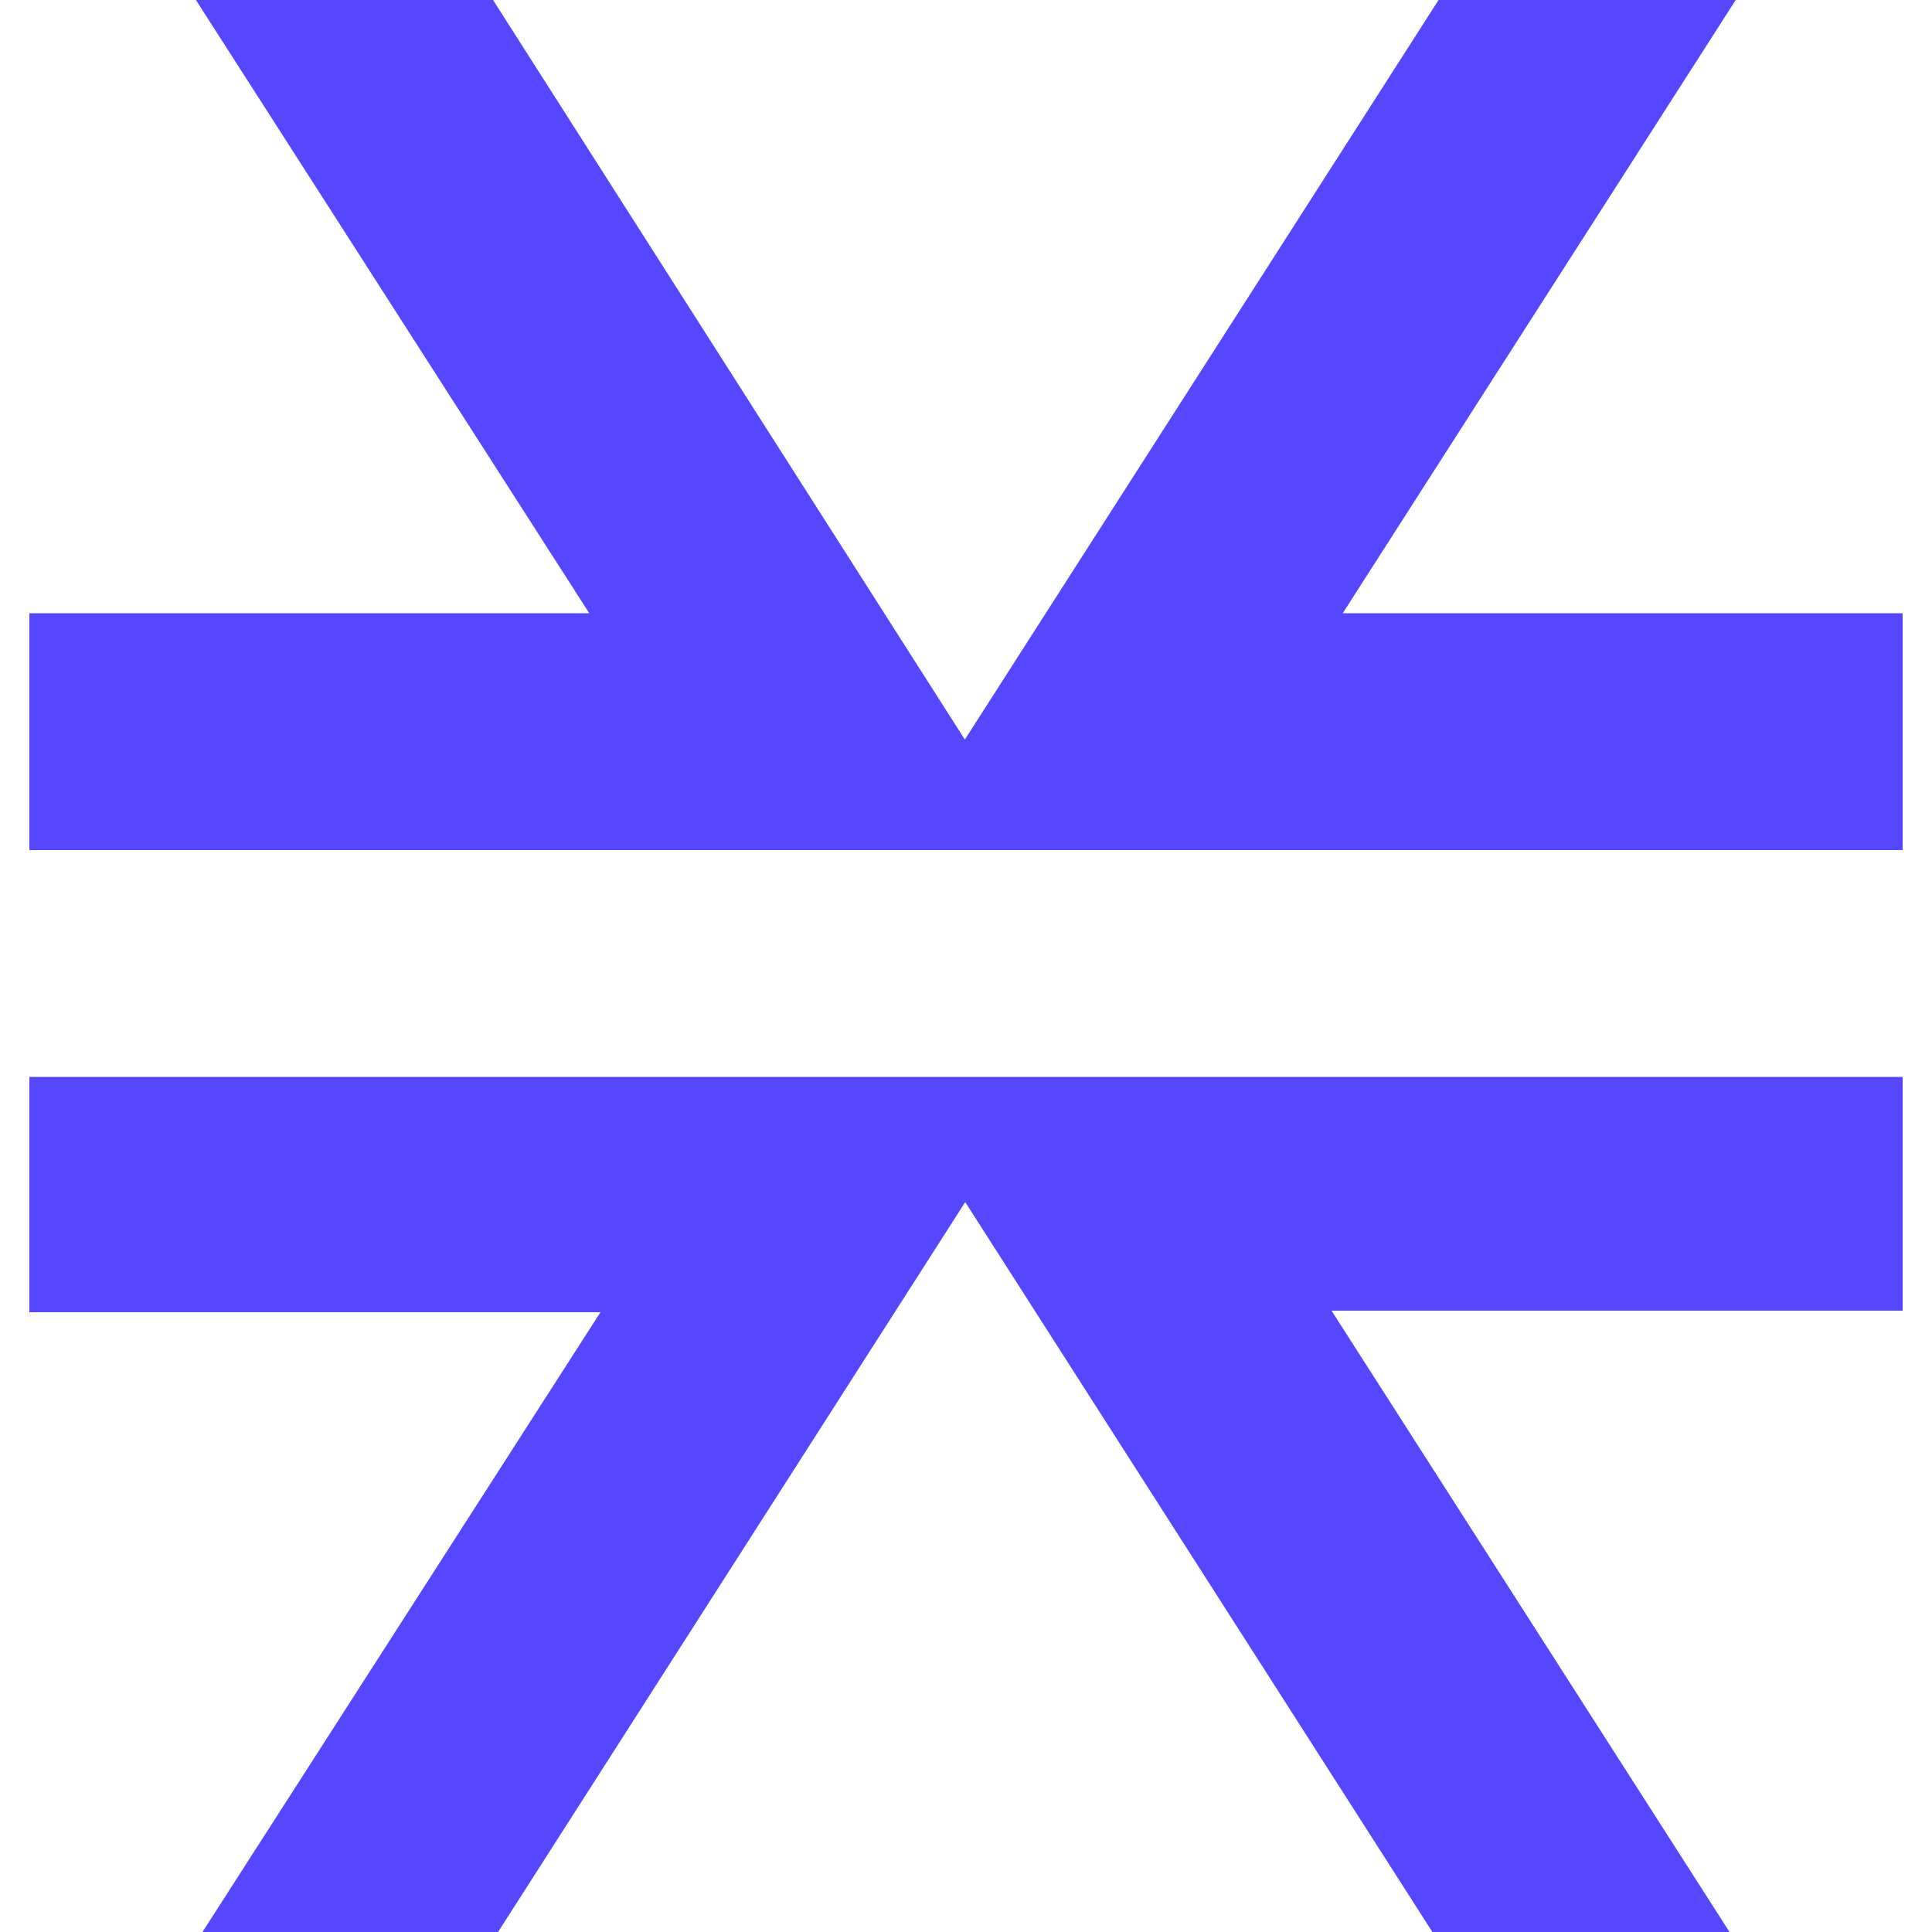
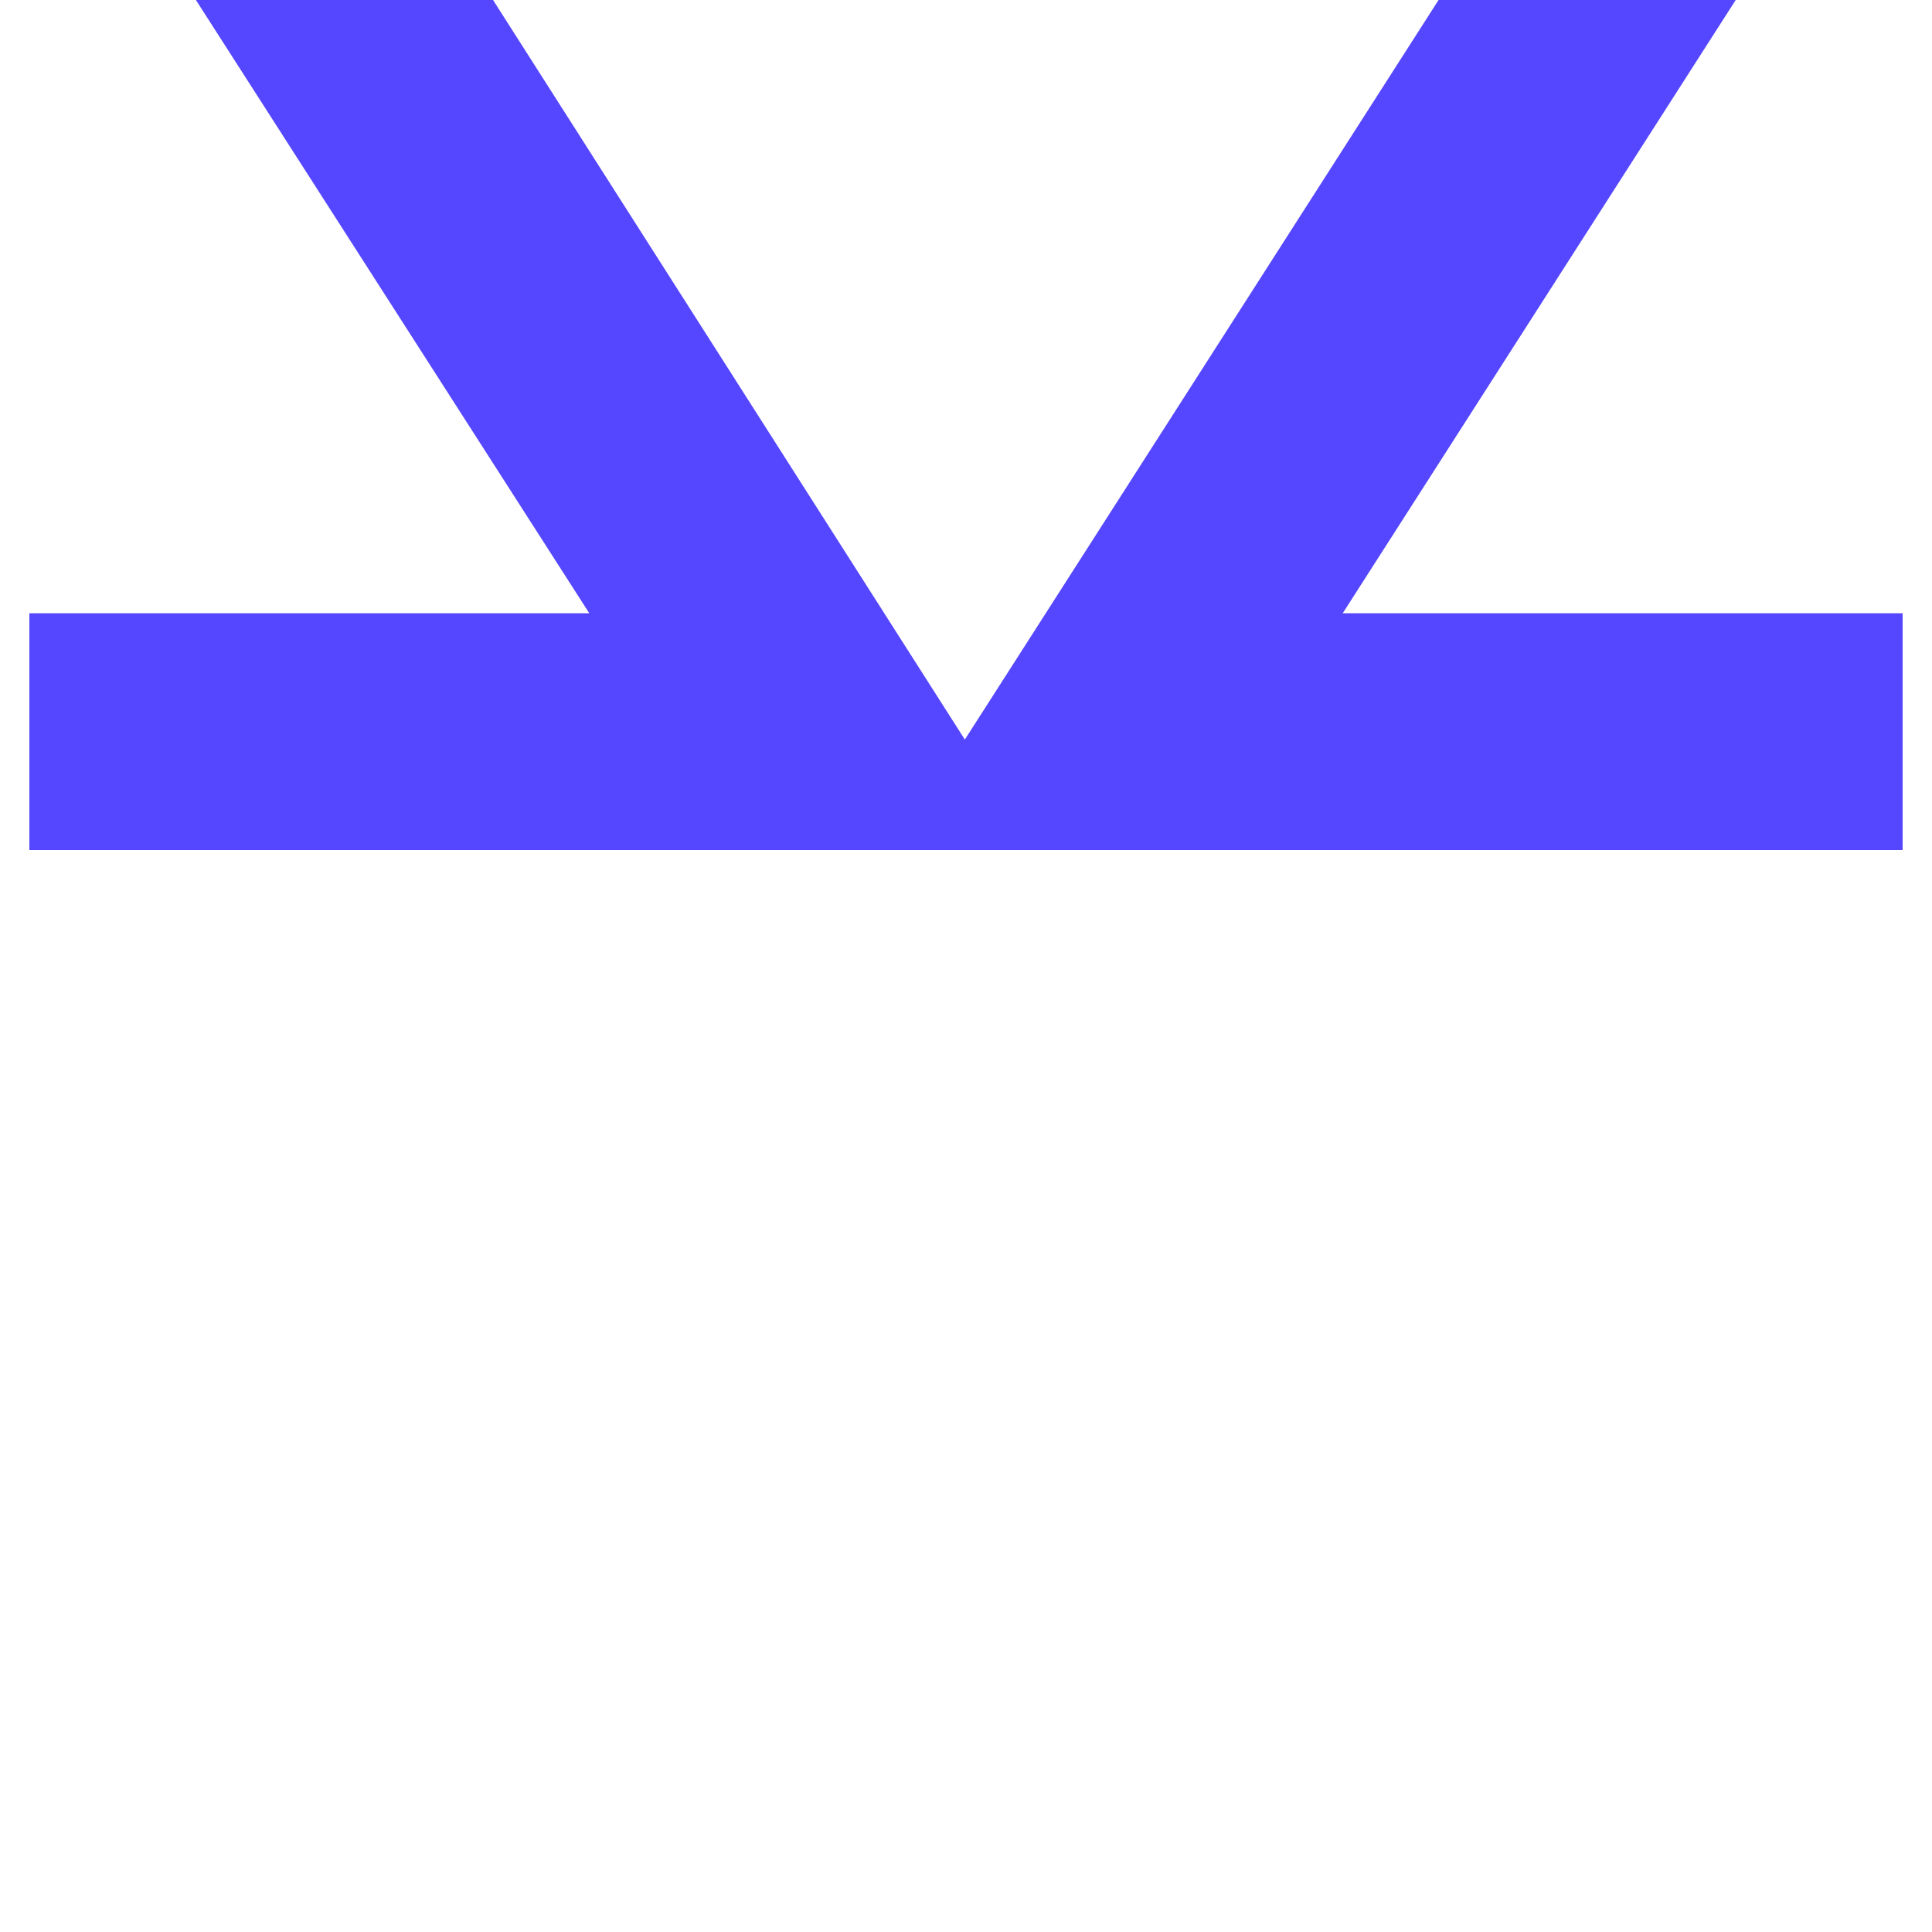
<svg xmlns="http://www.w3.org/2000/svg" version="1.1" id="stx" x="0px" y="0px" viewBox="0 0 500 500" style="enable-background:new 0 0 500 500;" xml:space="preserve">
  <style type="text/css">
	.st0{fill:#5546FF;}
</style>
-   <path class="st0" d="M344.6,339.2l103,160.8h-76.9L249.8,311.1L128.9,500H52.4l103-160.4H7.6v-60.9h484.8v60.5H344.6z" />
  <path class="st0" d="M492.4,158.7v60.9v0.4H7.6v-61.3h144.9L50.7,0h76.9l122.1,191.4L372.3,0h76.9L347.5,158.7H492.4z" />
</svg>